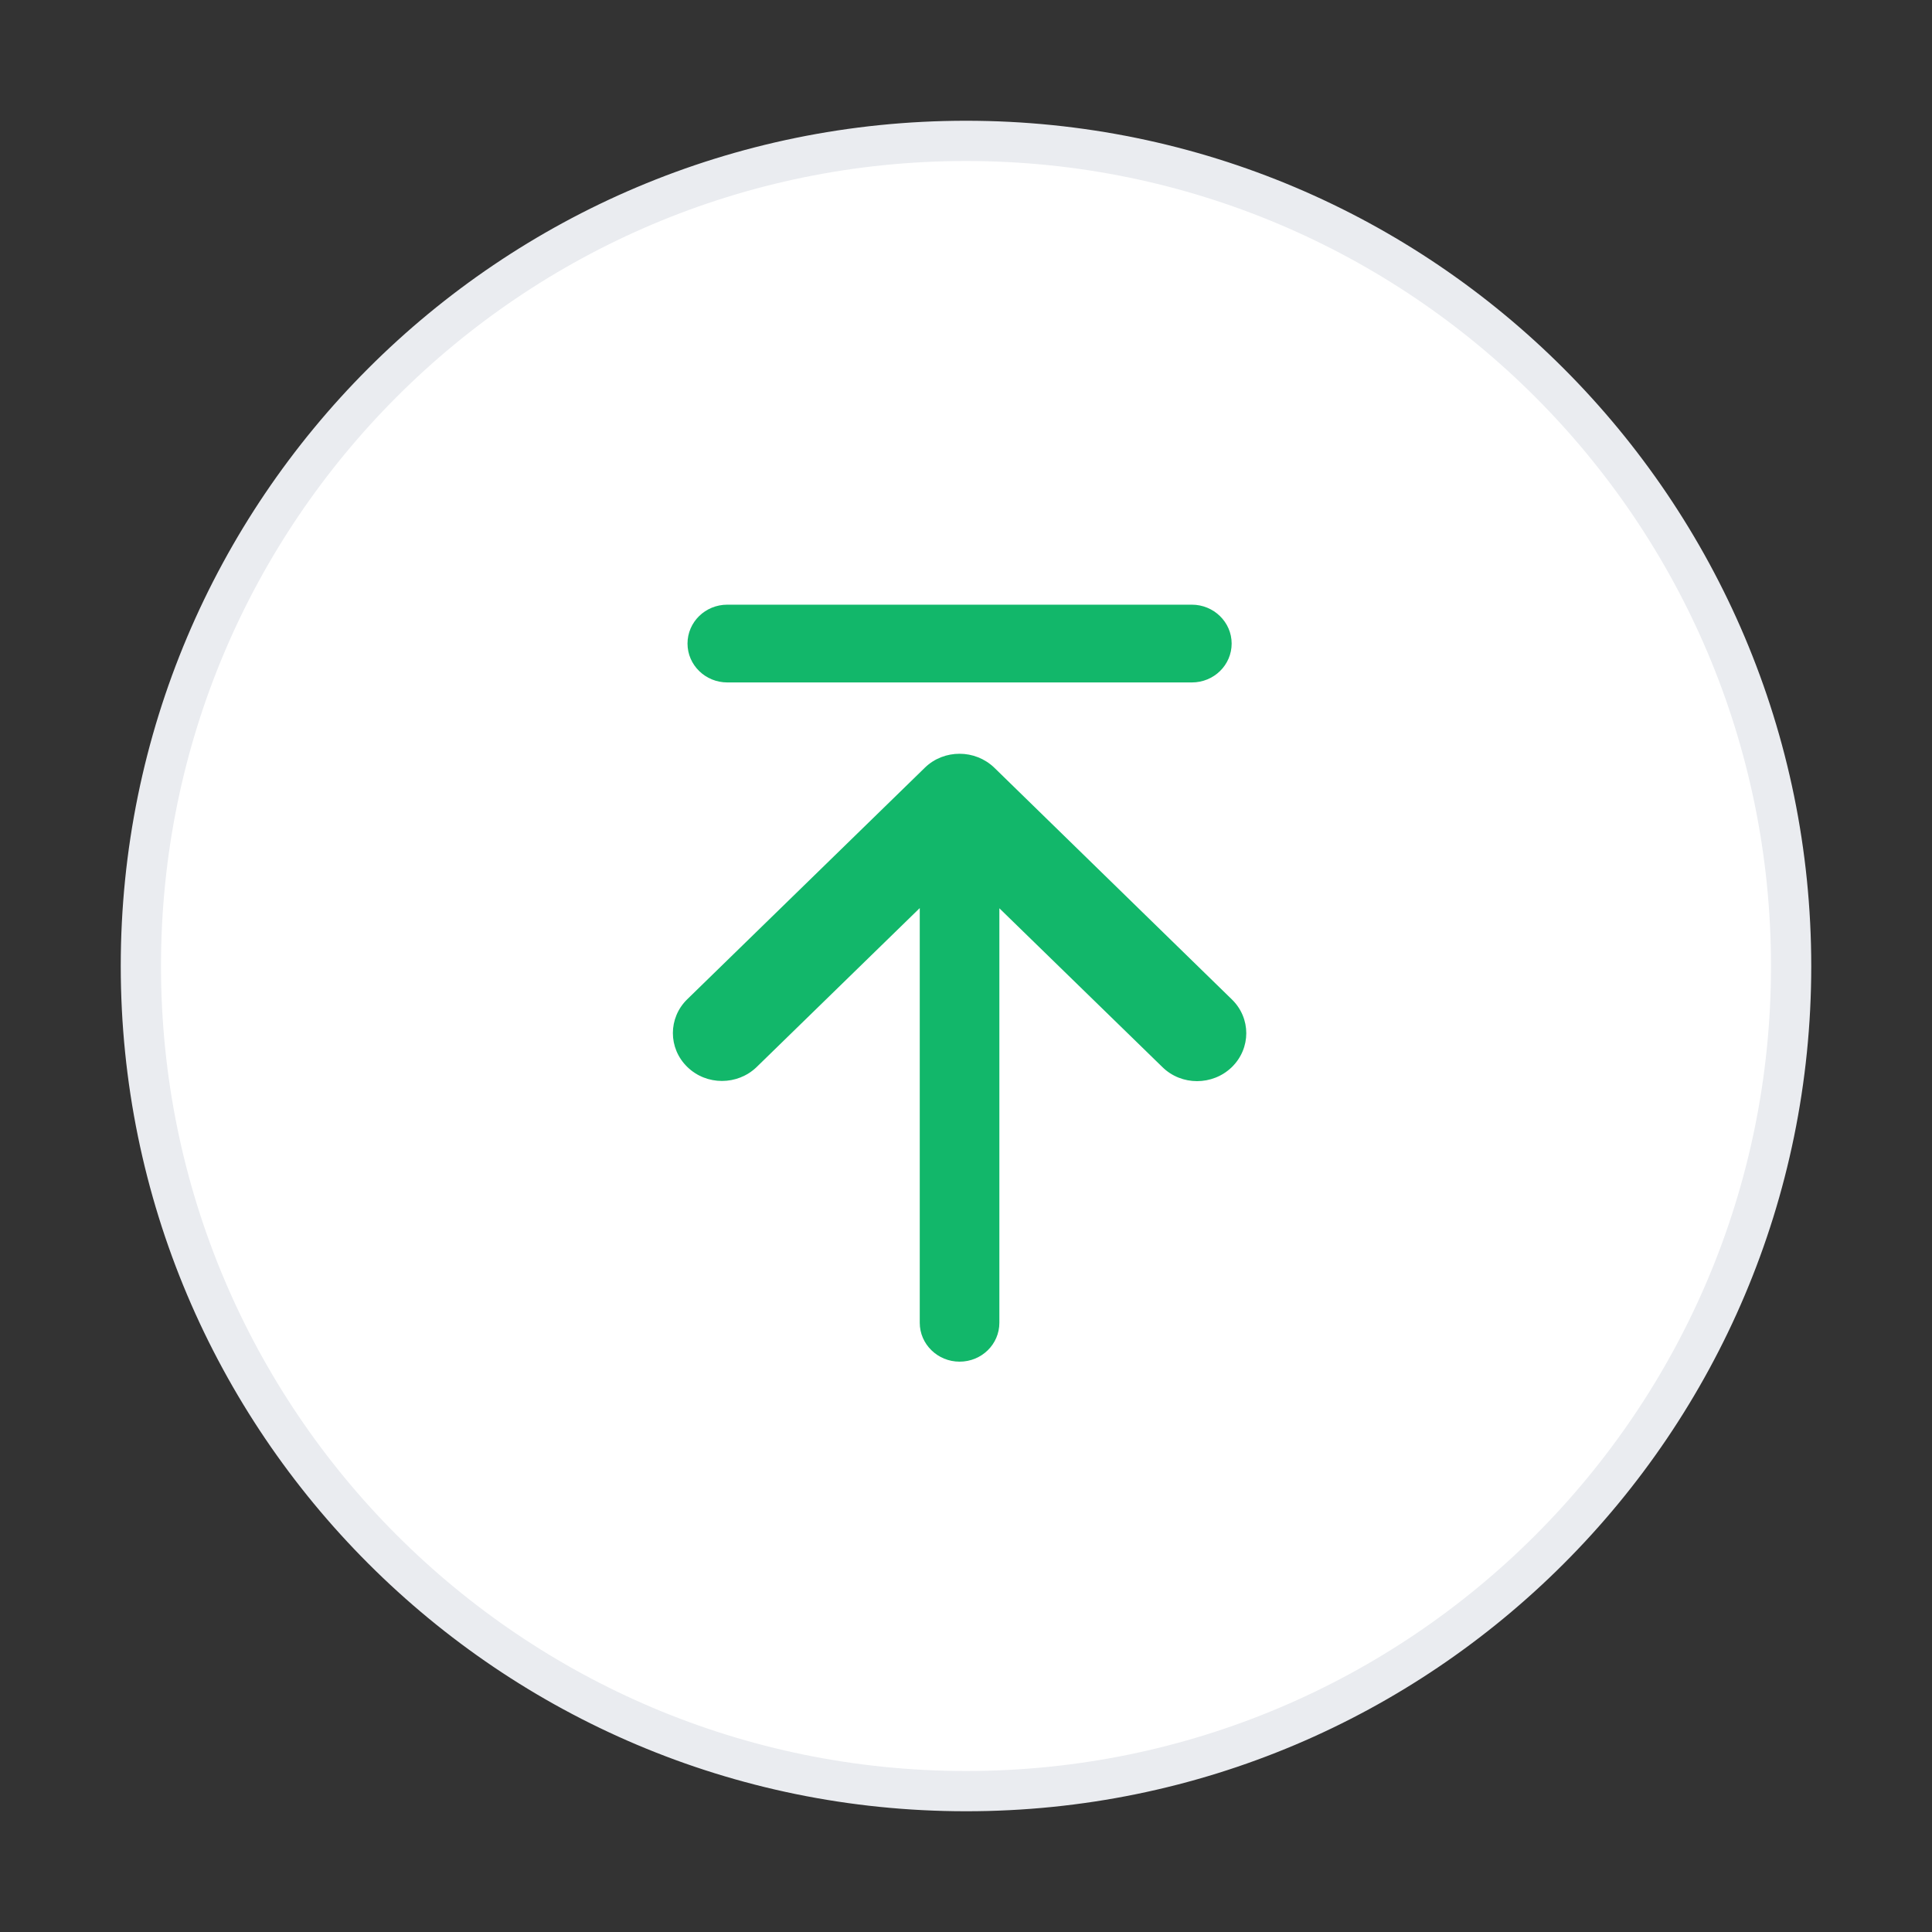
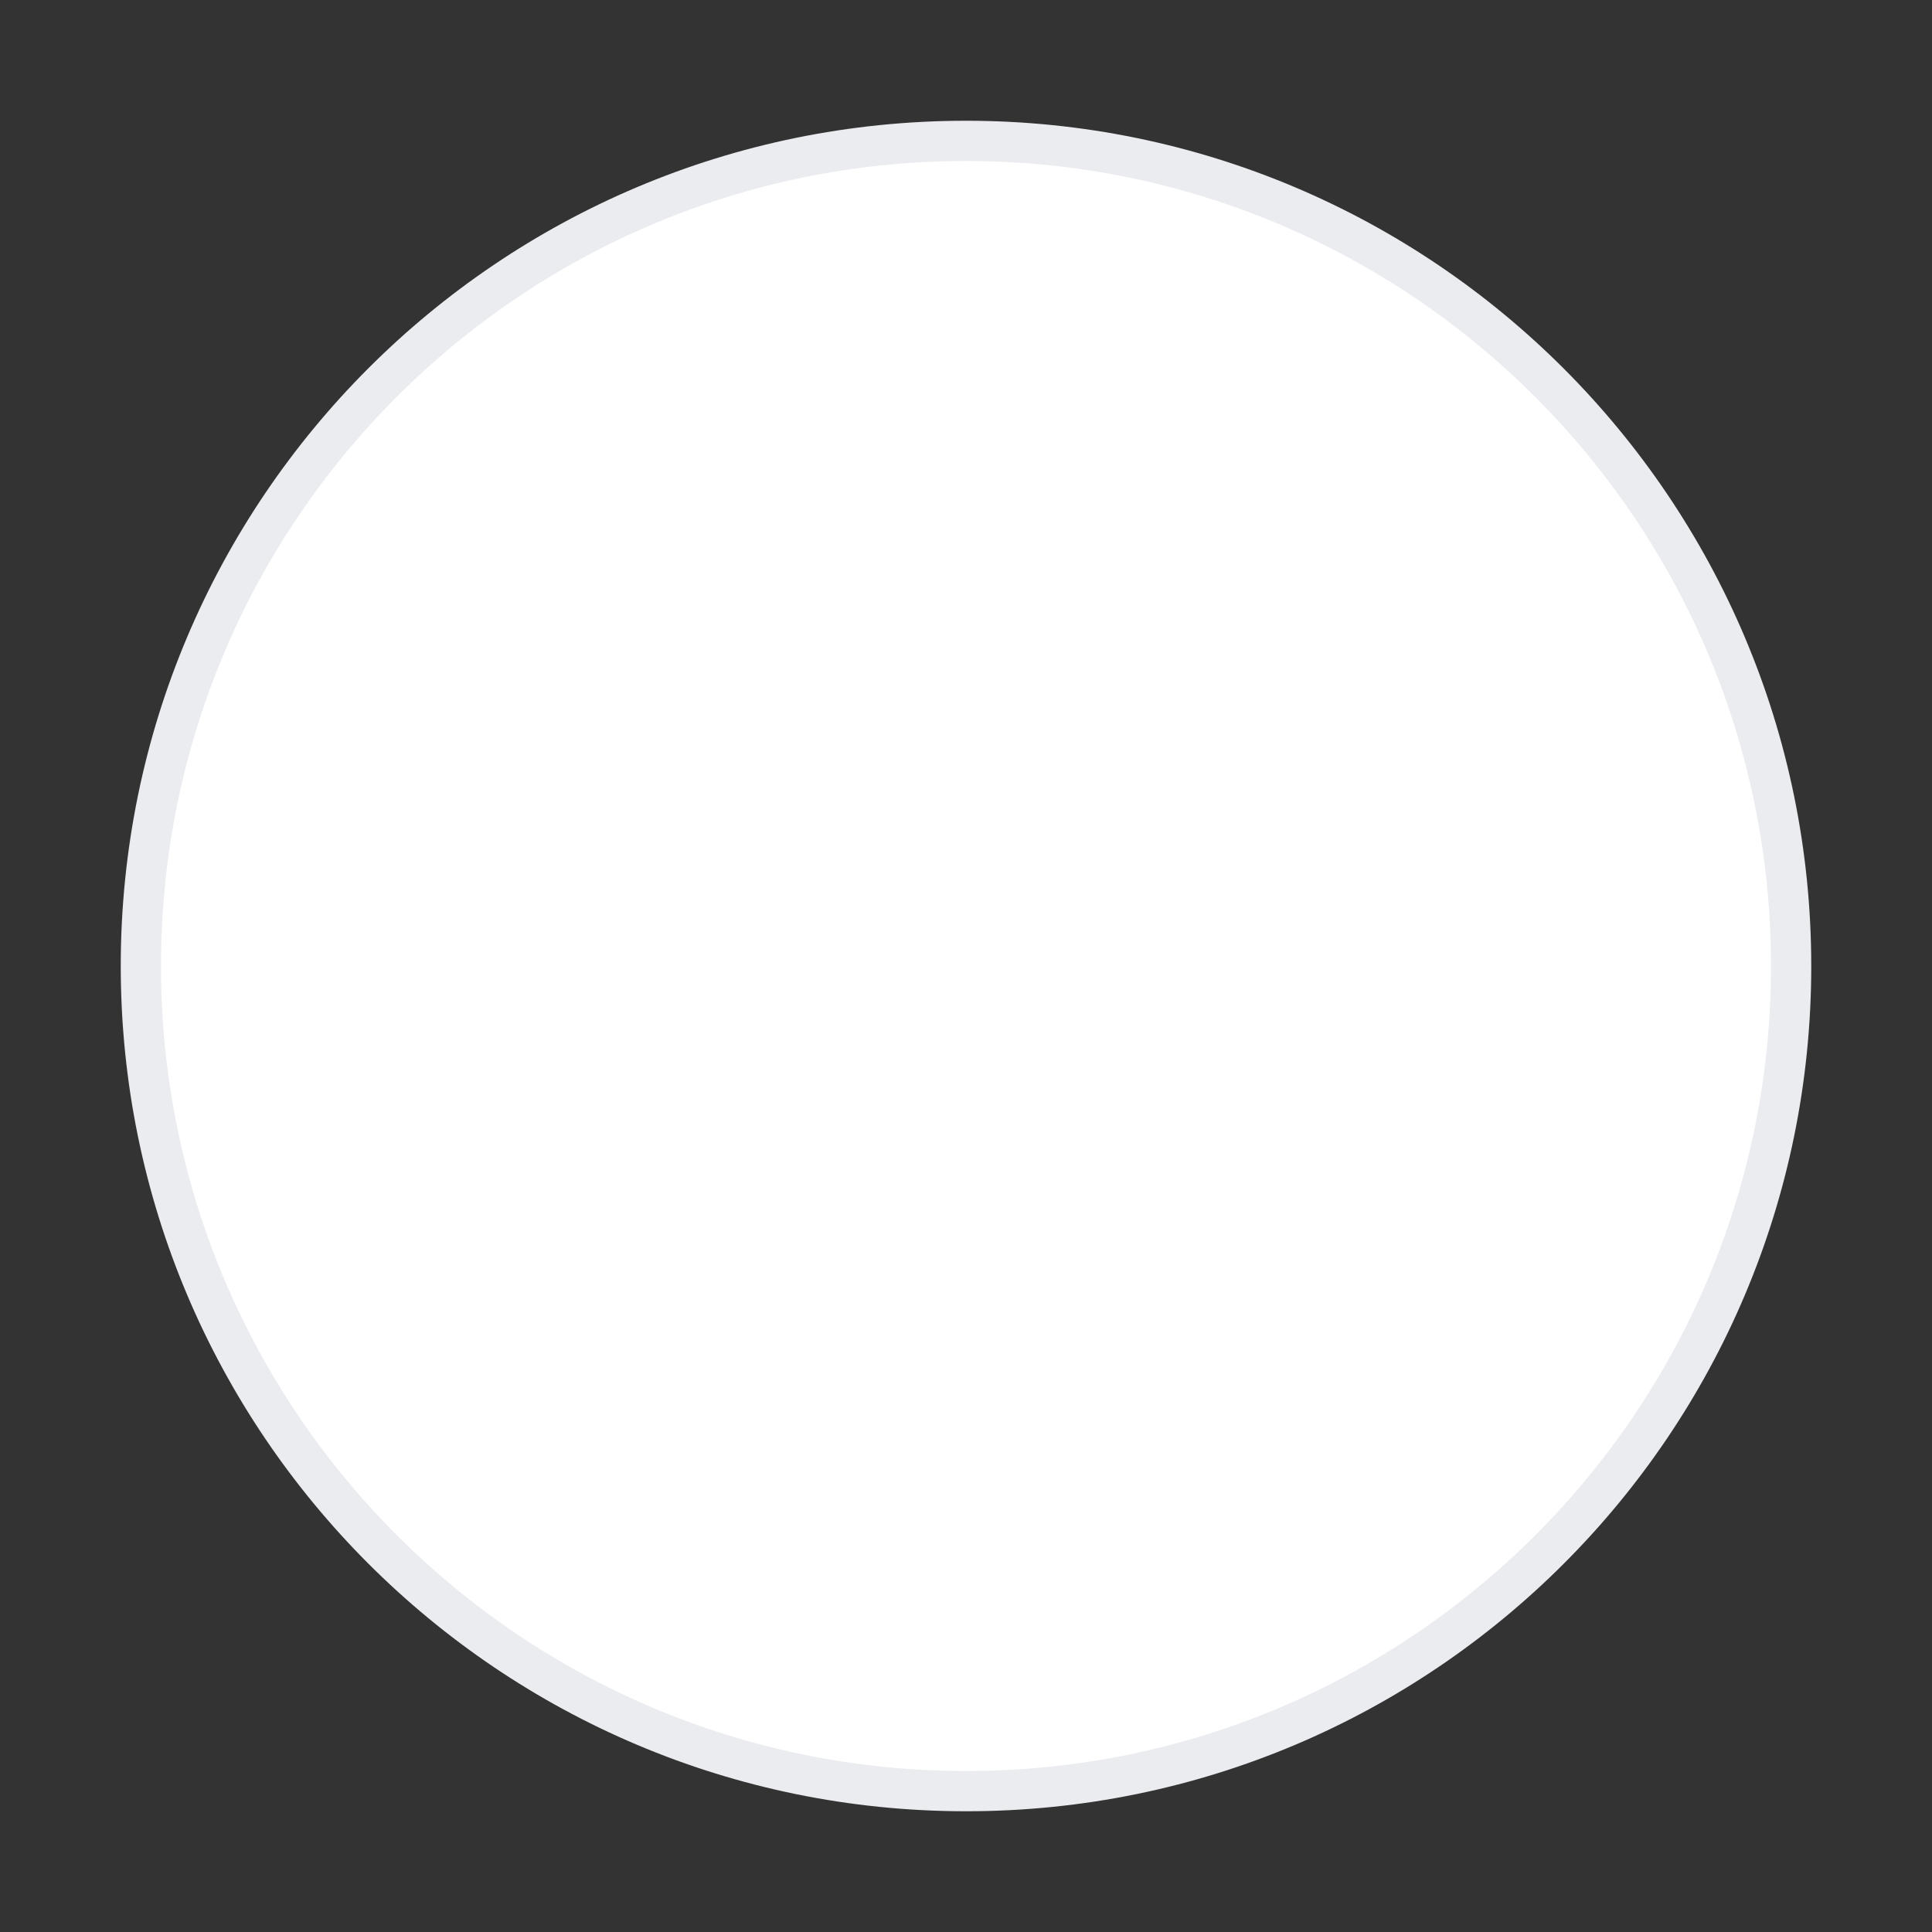
<svg xmlns="http://www.w3.org/2000/svg" width="48" height="48" viewBox="0 0 48 48" fill="none">
  <rect x="0" y="0" width="48" height="48" fill="#333333" stroke="none" />
  <path d="M24 44.5H24C12.681 44.5 3.5 35.319 3.5 24C3.5 12.681 12.676 3.5 24 3.5C35.319 3.5 44.5 12.686 44.5 24.005C44.5 35.324 35.319 44.505 24 44.5Z" fill="white" stroke="#EAECF0" />
-   <path d="M18.07 15.023H29.611C30.154 15.023 30.6 15.455 30.6 15.989C30.6 16.523 30.159 16.955 29.611 16.955H18.07C17.526 16.955 17.081 16.523 17.081 15.989C17.081 15.455 17.522 15.023 18.07 15.023ZM30.605 26.512C30.126 26.977 29.353 26.977 28.88 26.512L24.829 22.566V32.864C24.829 33.398 24.389 33.83 23.84 33.83C23.297 33.83 22.851 33.398 22.851 32.864V22.561L18.801 26.508C18.323 26.972 17.55 26.972 17.076 26.508C16.598 26.044 16.598 25.289 17.076 24.825L22.973 19.078C22.973 19.078 22.973 19.073 22.978 19.073C23.217 18.839 23.531 18.727 23.84 18.727C24.154 18.727 24.464 18.844 24.703 19.073C24.703 19.073 24.703 19.078 24.708 19.078L30.605 24.83C31.083 25.294 31.083 26.044 30.605 26.512Z" fill="#12B76A" />
</svg>